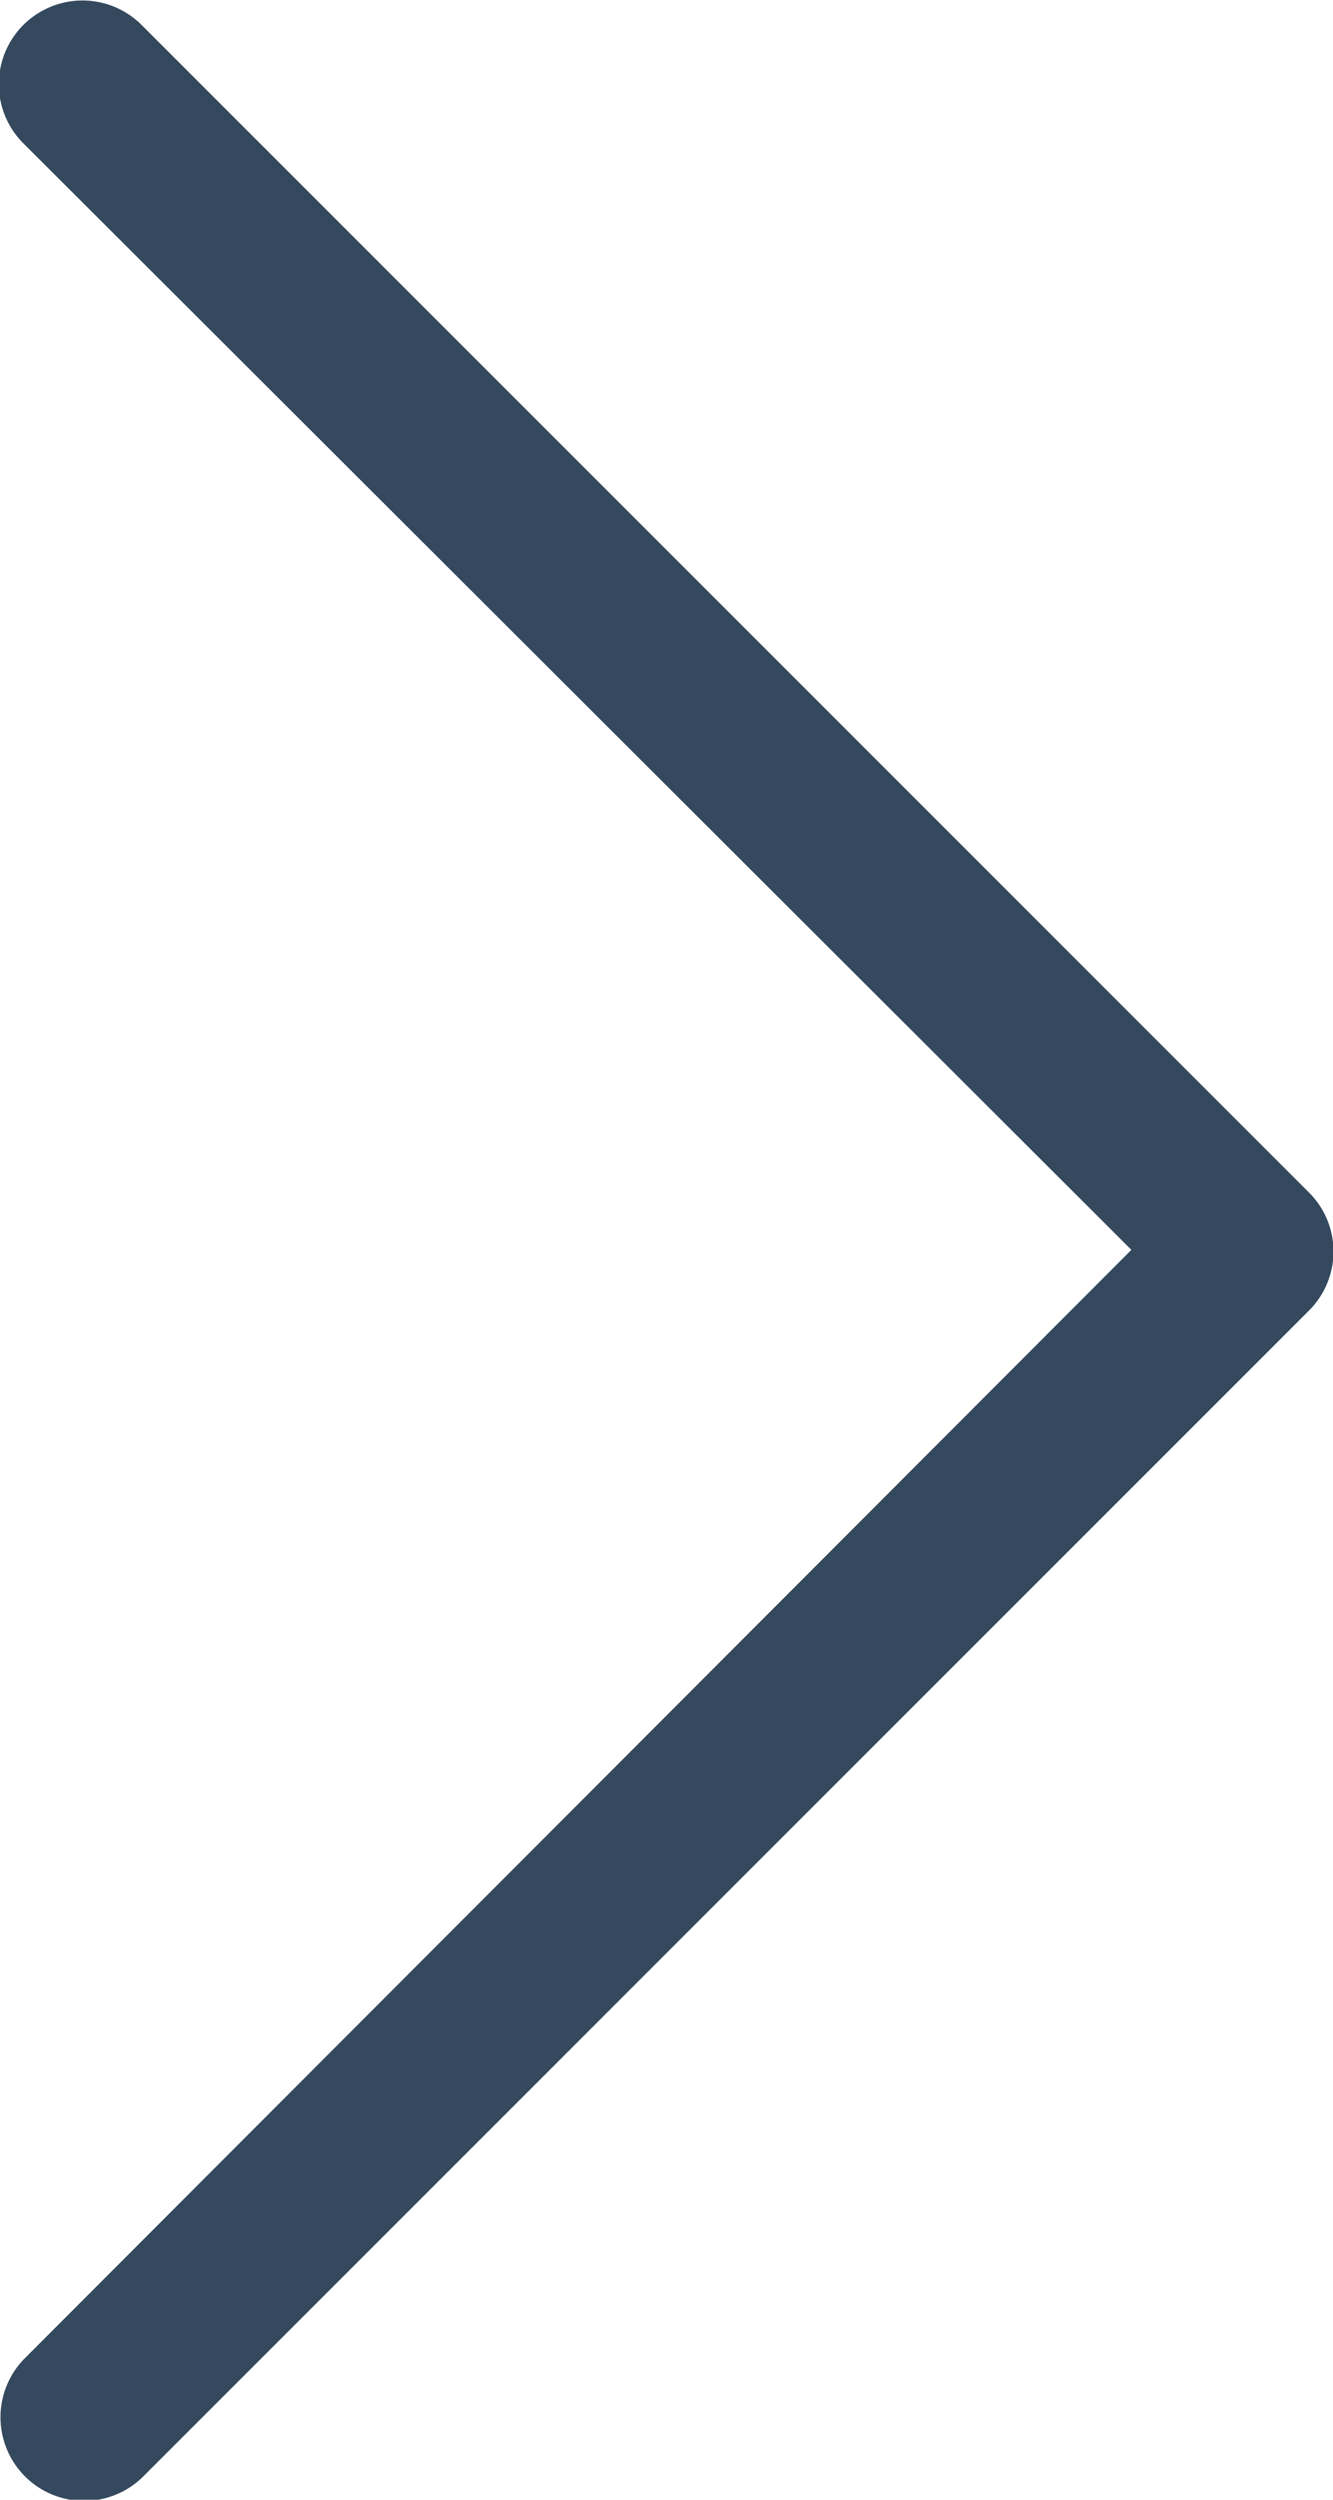
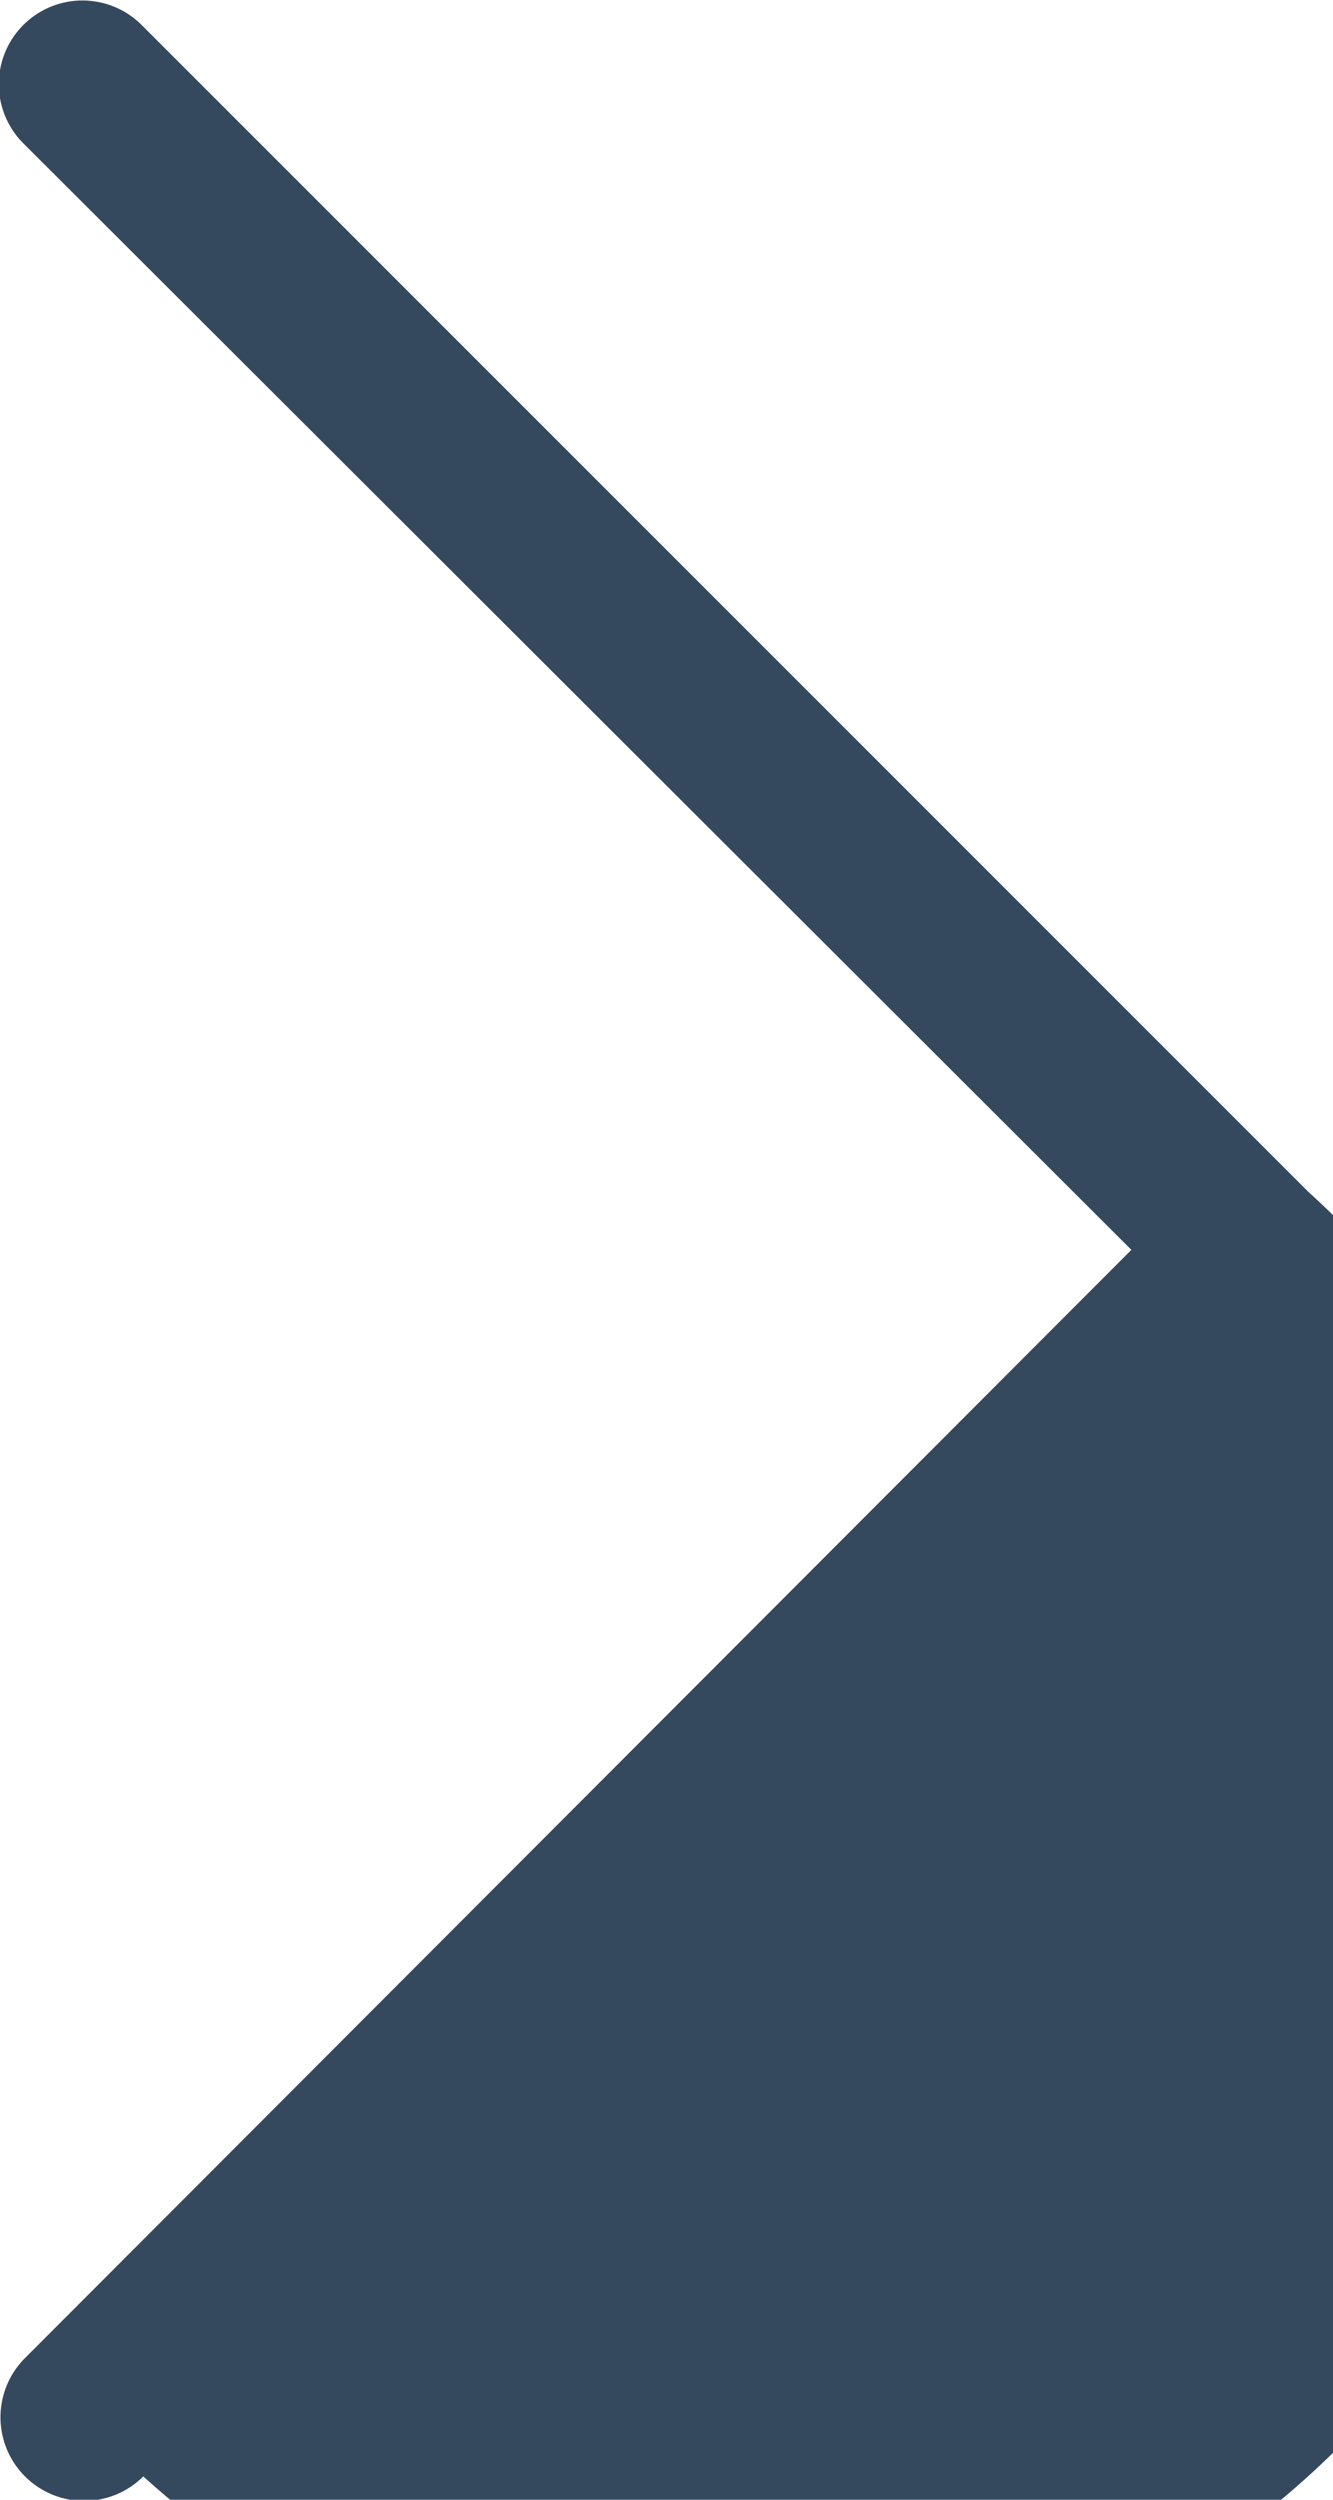
<svg xmlns="http://www.w3.org/2000/svg" width="8" height="15" viewBox="0 0 8 15">
  <title>icon--slider-arrow</title>
-   <path d="M8.85,8.15l-7-7a.5.5,0,0,0-.71.71L7.79,8.5,1.15,15.15a.5.5,0,1,0,.71.71l7-7A.5.5,0,0,0,8.85,8.15Z" transform="translate(-1 -1)" fill="#34495e" />
+   <path d="M8.85,8.15l-7-7a.5.5,0,0,0-.71.71L7.79,8.5,1.15,15.15a.5.5,0,1,0,.71.71A.5.5,0,0,0,8.85,8.15Z" transform="translate(-1 -1)" fill="#34495e" />
</svg>